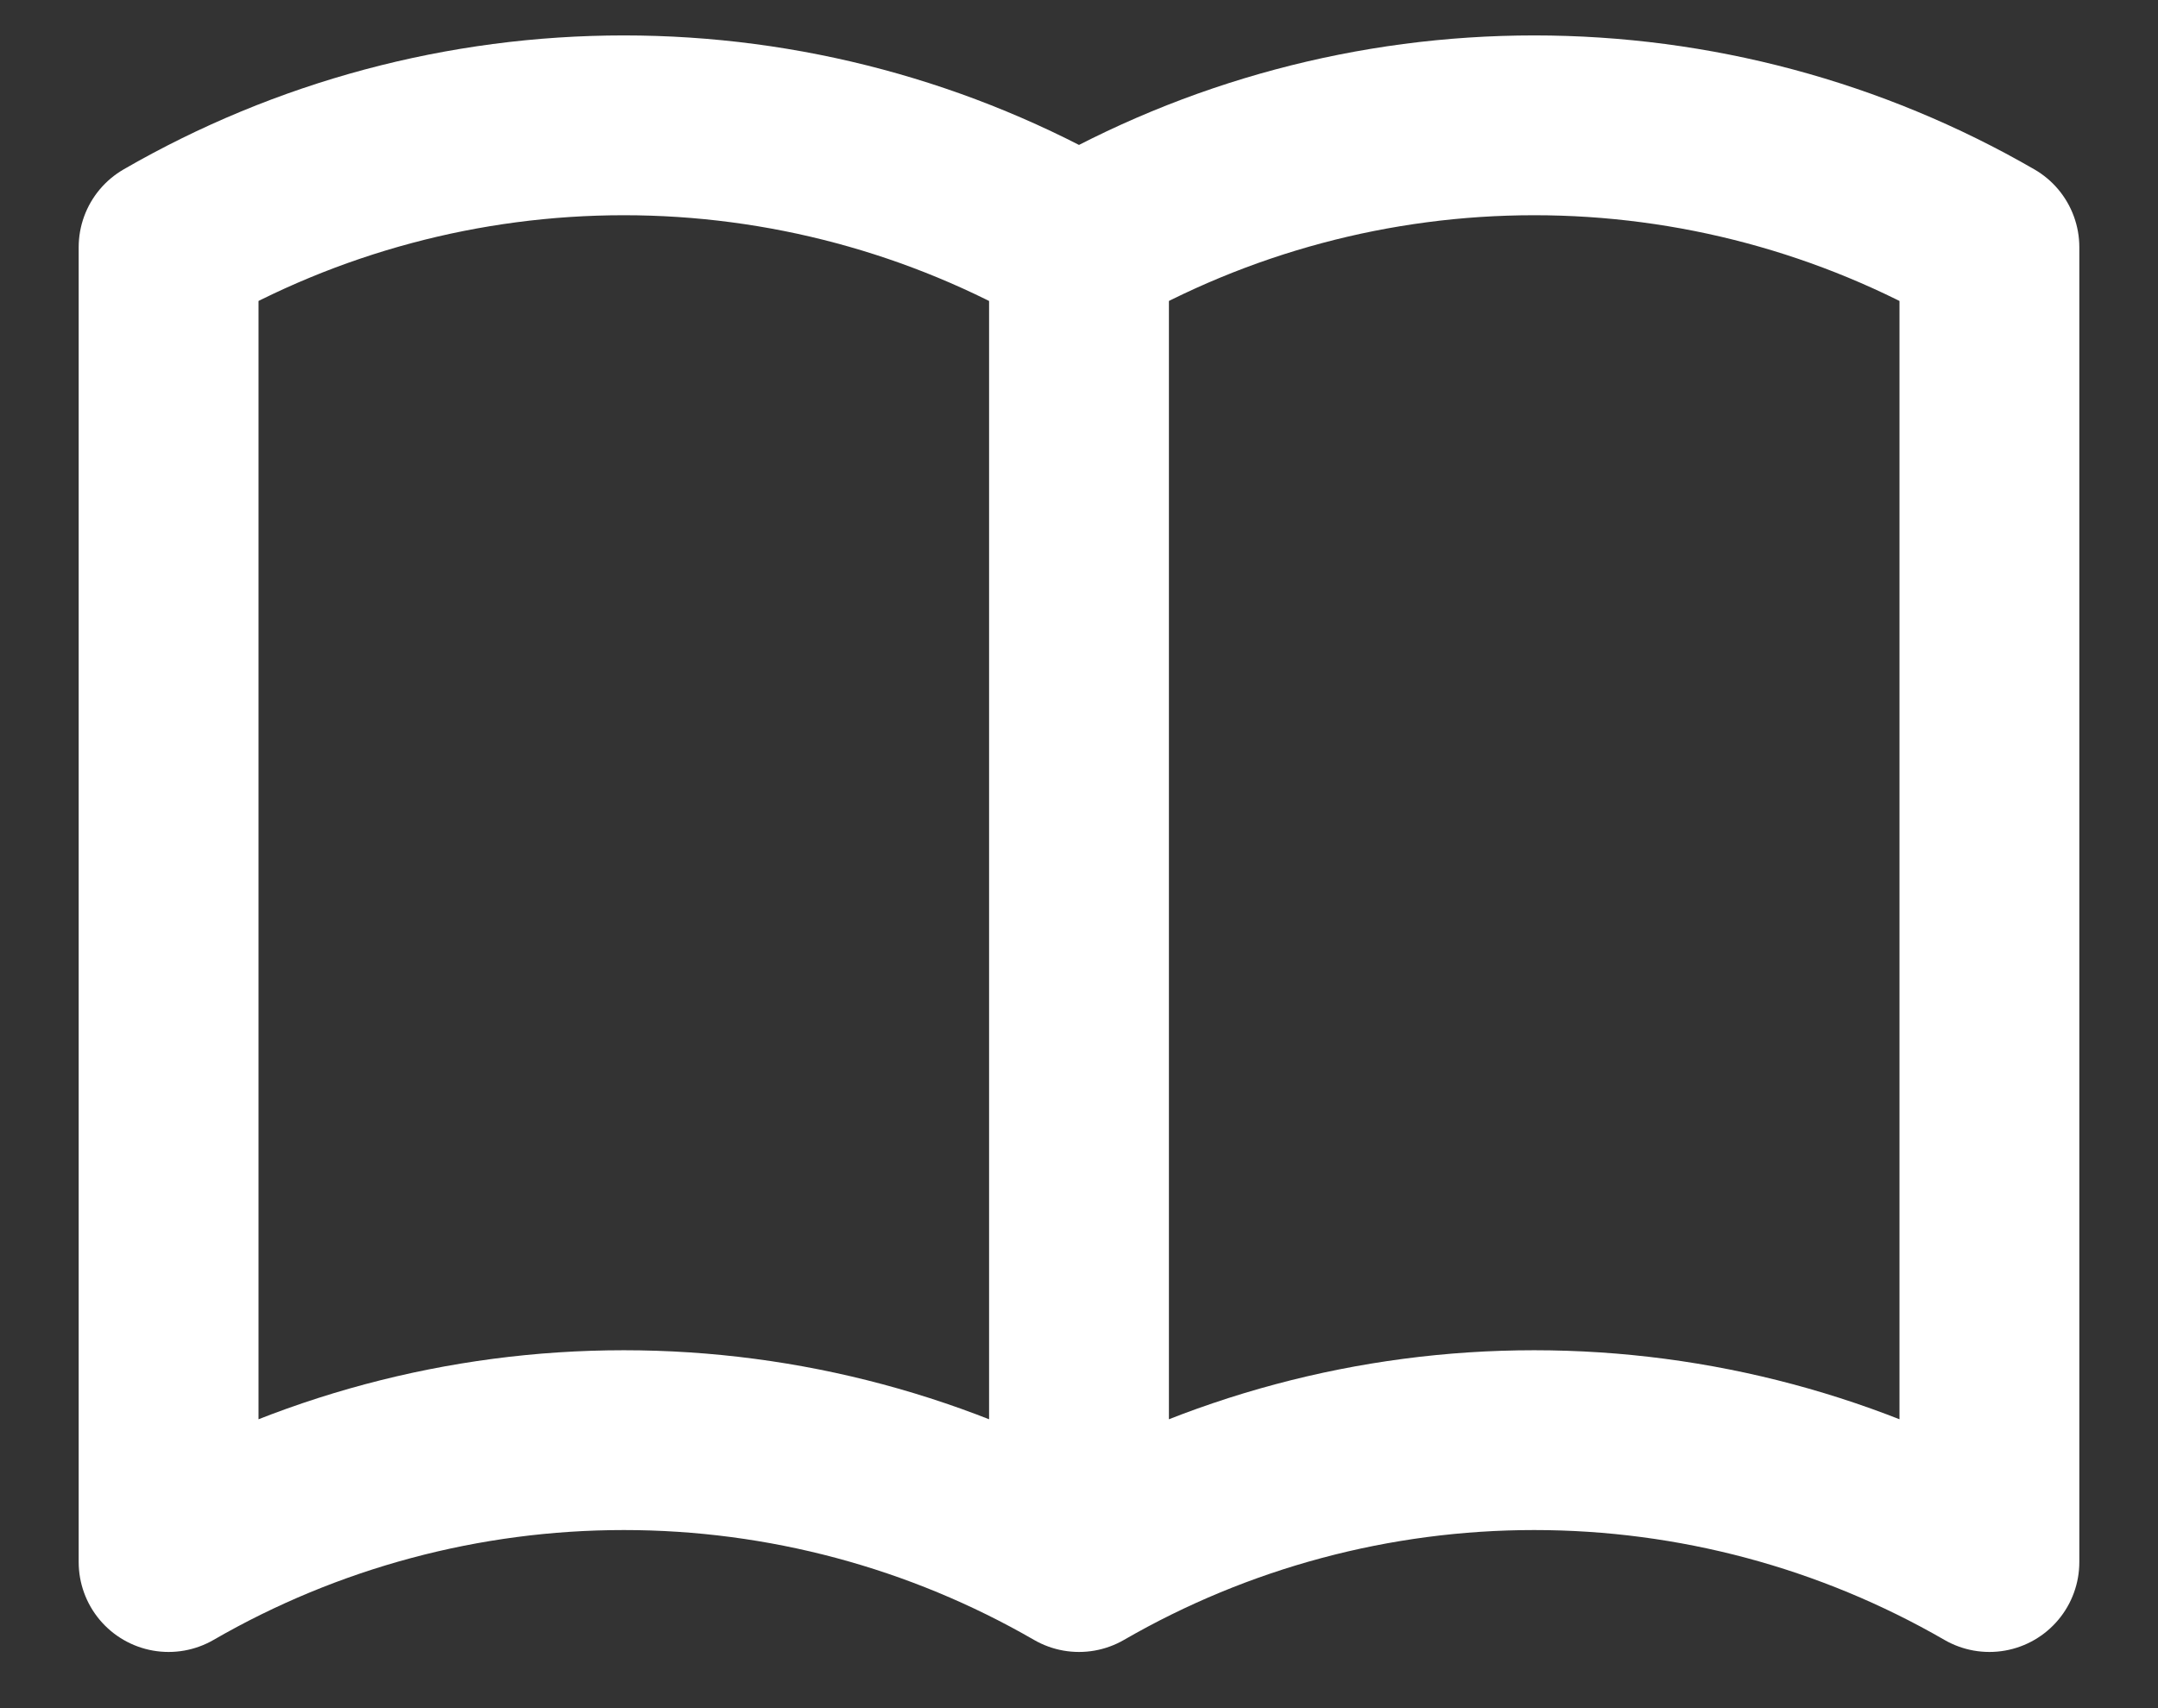
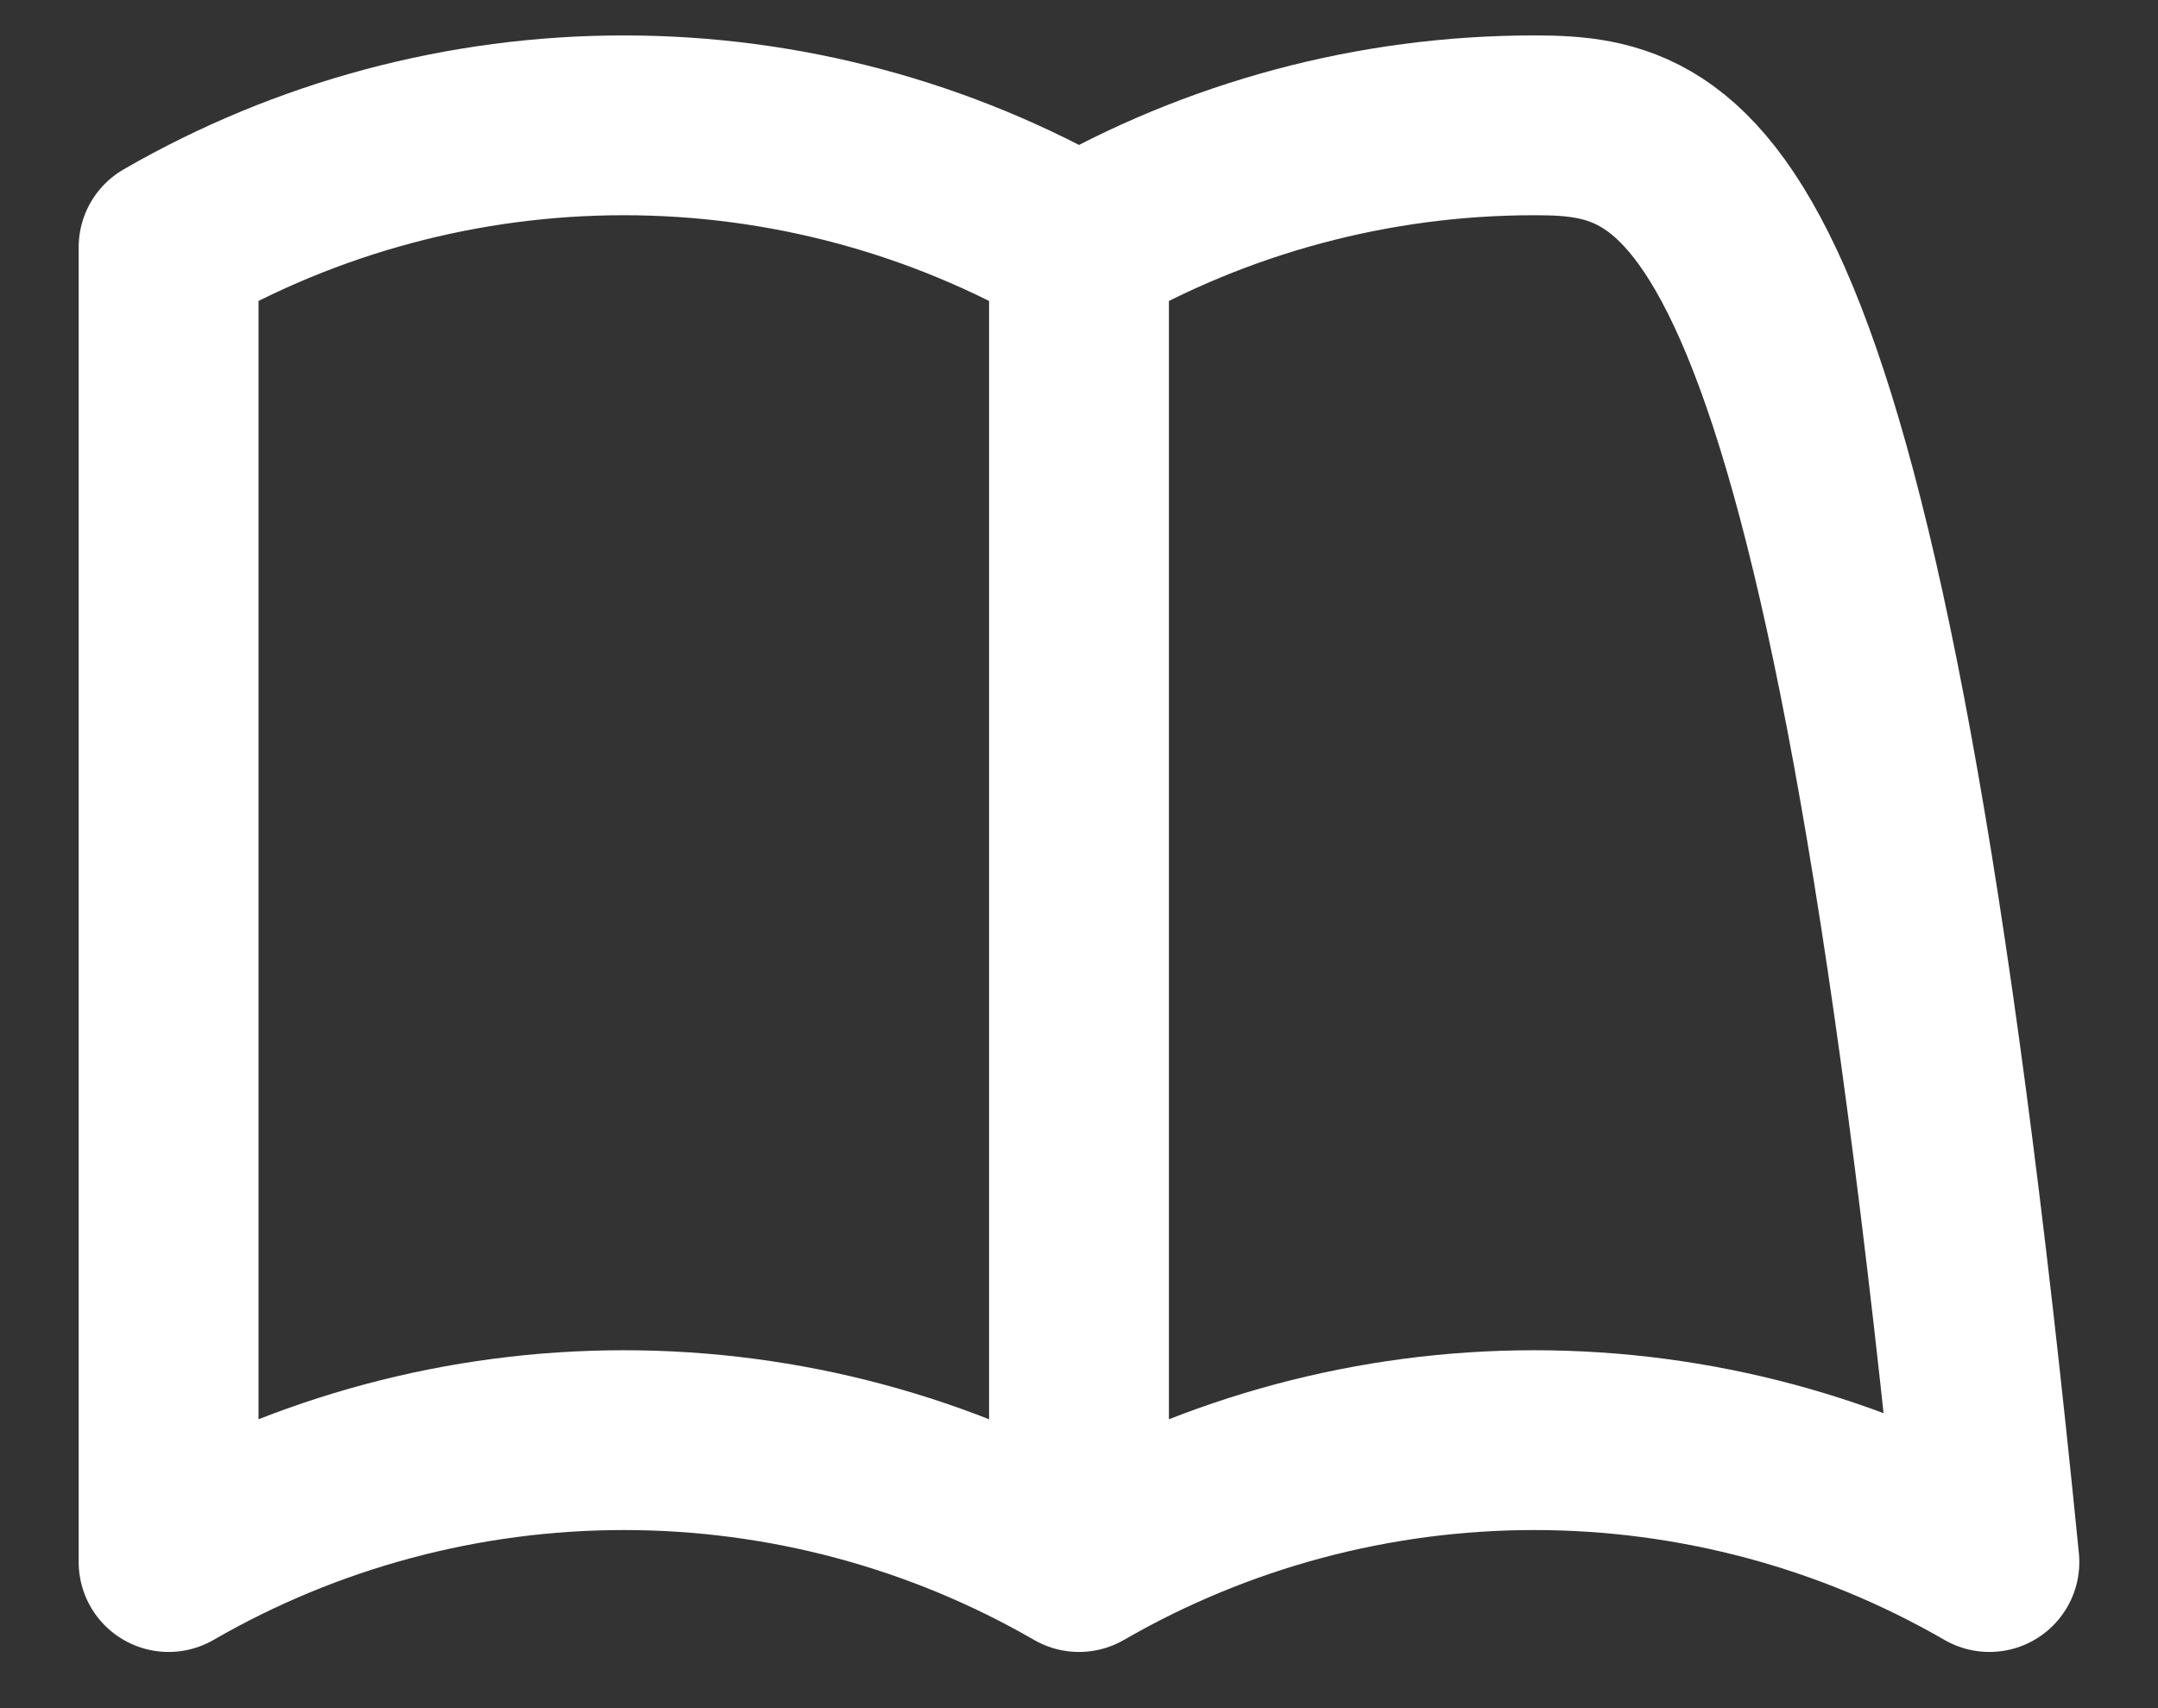
<svg xmlns="http://www.w3.org/2000/svg" width="24" height="19" viewBox="0 0 24 19" fill="none">
  <rect x="0" y="0" width="24" height="19" fill="#333333" stroke="none" />
-   <path d="M12 17.375C10.461 16.486 8.715 16.019 6.938 16.019C5.16 16.019 3.414 16.486 1.875 17.375V2.75C3.414 1.861 5.16 1.394 6.938 1.394C8.715 1.394 10.461 1.861 12 2.75M12 17.375C13.539 16.486 15.285 16.019 17.062 16.019C18.84 16.019 20.586 16.486 22.125 17.375V2.75C20.586 1.861 18.84 1.394 17.062 1.394C15.285 1.394 13.539 1.861 12 2.75M12 17.375V2.75" stroke="white" stroke-width="2" stroke-linecap="round" stroke-linejoin="round" />
+   <path d="M12 17.375C10.461 16.486 8.715 16.019 6.938 16.019C5.16 16.019 3.414 16.486 1.875 17.375V2.75C3.414 1.861 5.16 1.394 6.938 1.394C8.715 1.394 10.461 1.861 12 2.75M12 17.375C13.539 16.486 15.285 16.019 17.062 16.019C18.84 16.019 20.586 16.486 22.125 17.375C20.586 1.861 18.84 1.394 17.062 1.394C15.285 1.394 13.539 1.861 12 2.75M12 17.375V2.75" stroke="white" stroke-width="2" stroke-linecap="round" stroke-linejoin="round" />
</svg>